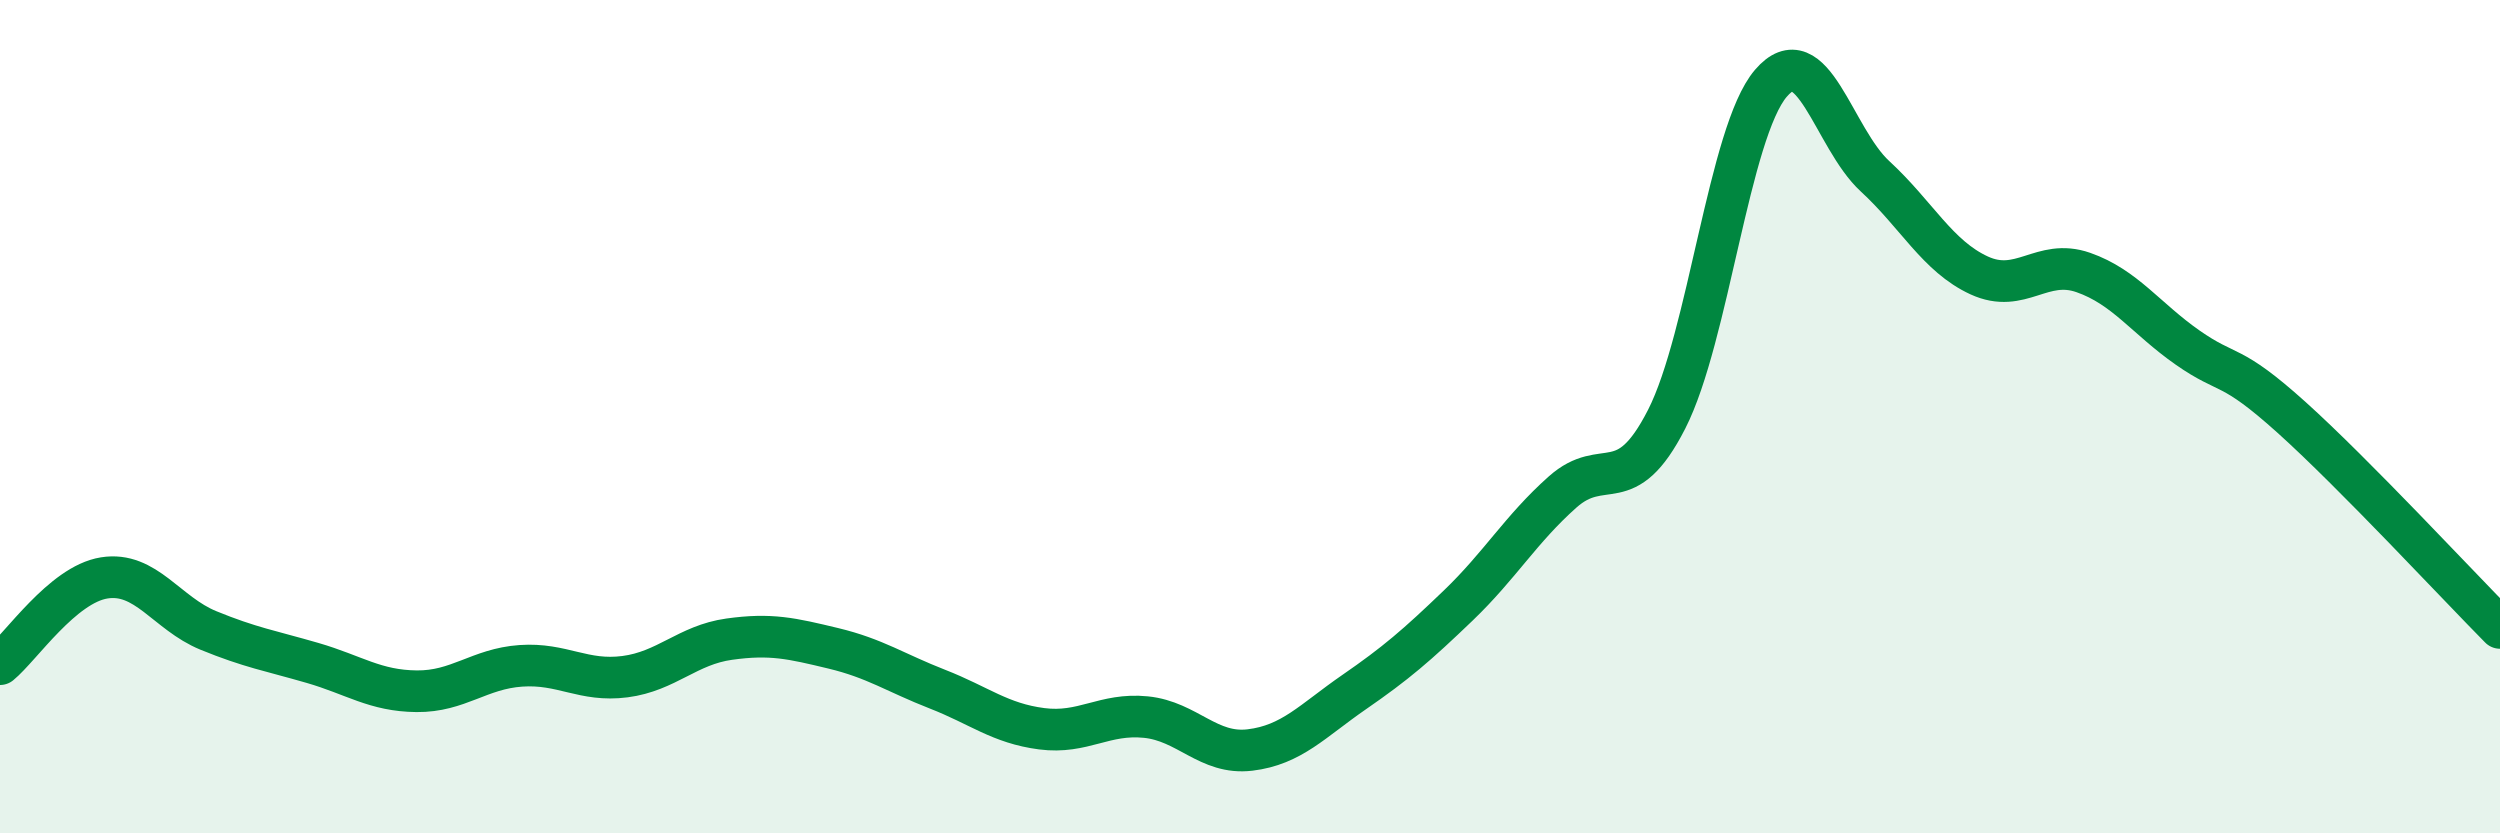
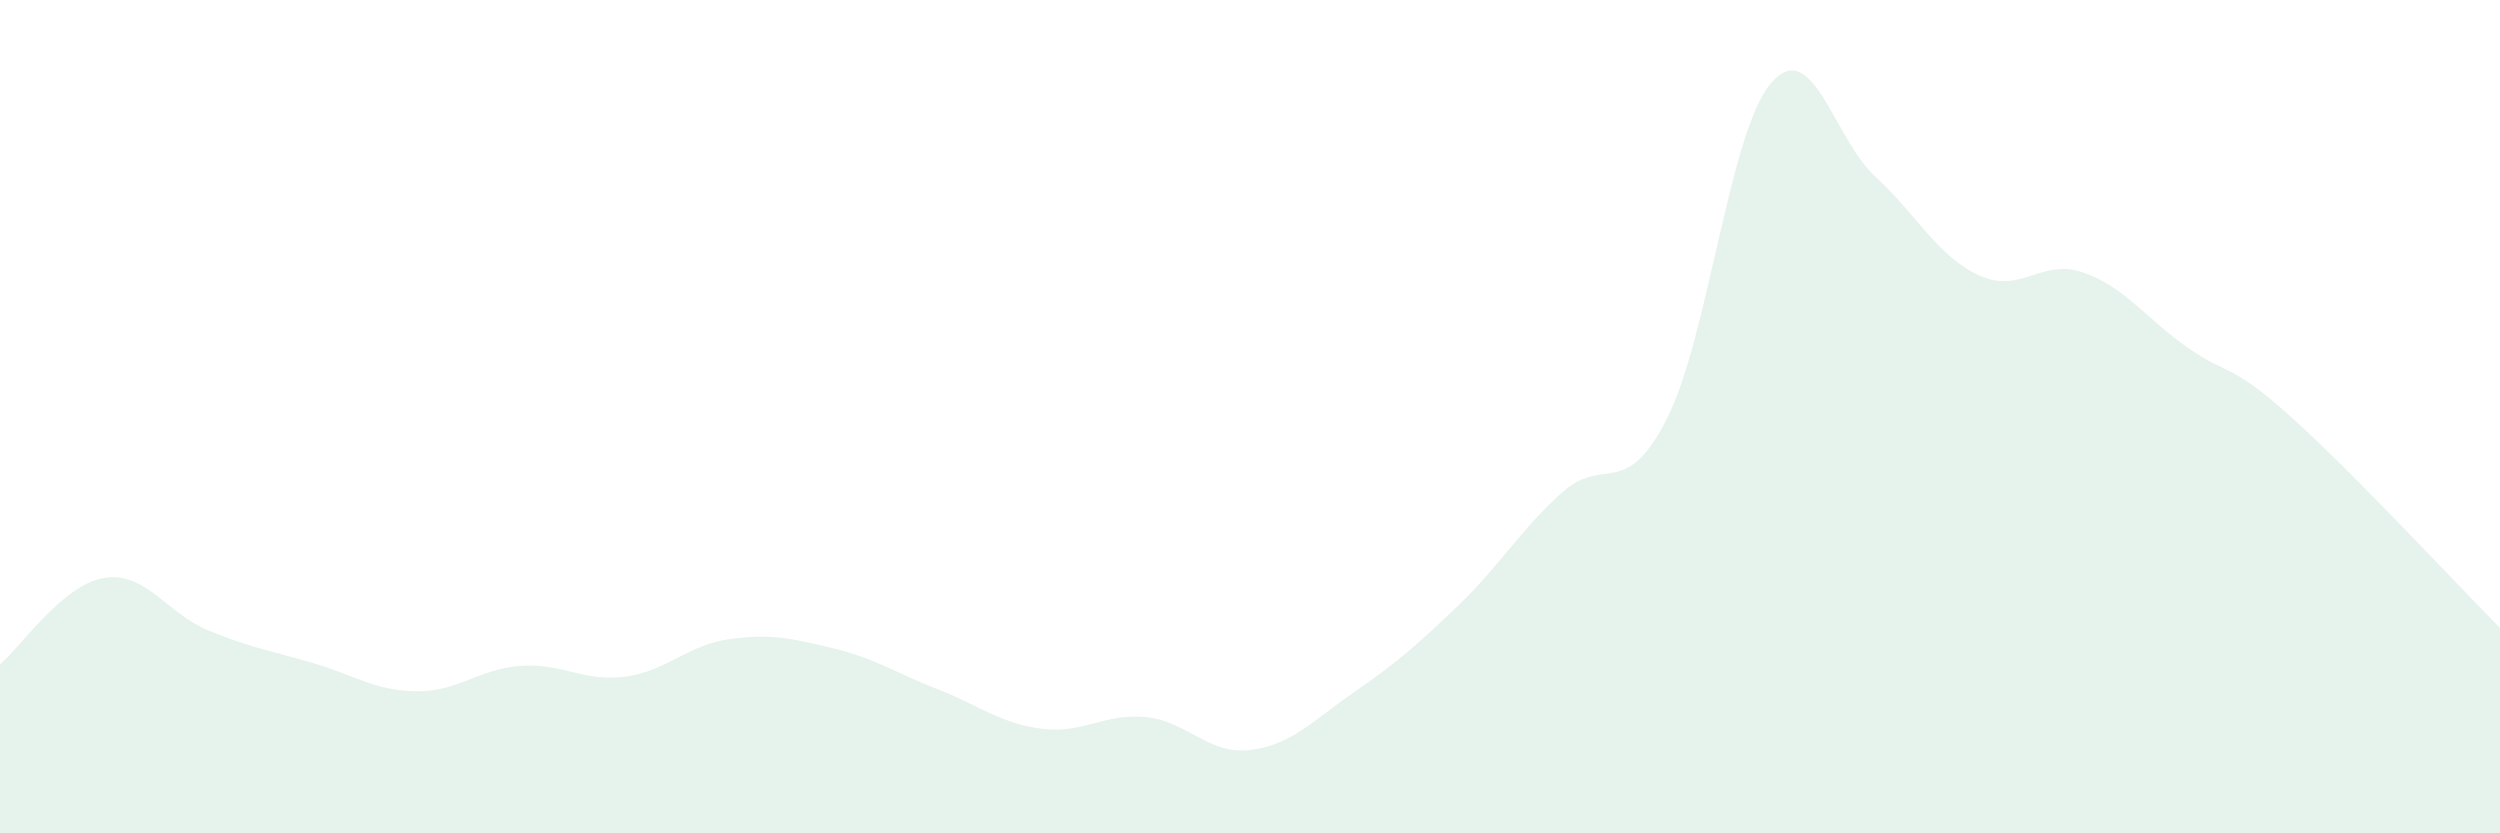
<svg xmlns="http://www.w3.org/2000/svg" width="60" height="20" viewBox="0 0 60 20">
  <path d="M 0,15.94 C 0.5,15.53 1.5,14.03 2.5,13.87 C 3.5,13.71 4,14.72 5,15.13 C 6,15.54 6.5,15.62 7.5,15.91 C 8.5,16.2 9,16.58 10,16.59 C 11,16.6 11.5,16.05 12.5,15.98 C 13.5,15.91 14,16.37 15,16.24 C 16,16.11 16.5,15.48 17.5,15.34 C 18.5,15.2 19,15.32 20,15.56 C 21,15.8 21.5,16.15 22.5,16.54 C 23.5,16.93 24,17.36 25,17.49 C 26,17.62 26.5,17.11 27.5,17.21 C 28.5,17.31 29,18.12 30,18 C 31,17.88 31.5,17.3 32.5,16.61 C 33.5,15.92 34,15.49 35,14.53 C 36,13.57 36.5,12.7 37.5,11.81 C 38.5,10.92 39,12.02 40,10.06 C 41,8.1 41.5,3.17 42.5,2 C 43.5,0.83 44,3.31 45,4.23 C 46,5.15 46.5,6.15 47.5,6.61 C 48.5,7.07 49,6.19 50,6.54 C 51,6.89 51.5,7.64 52.5,8.34 C 53.5,9.04 53.5,8.67 55,10.02 C 56.5,11.37 59,14.06 60,15.07L60 20L0 20Z" fill="#008740" opacity="0.1" stroke-linecap="round" stroke-linejoin="round" />
-   <path d="M 0,15.94 C 0.5,15.53 1.5,14.03 2.5,13.87 C 3.5,13.71 4,14.72 5,15.13 C 6,15.54 6.5,15.62 7.5,15.91 C 8.5,16.2 9,16.58 10,16.59 C 11,16.6 11.5,16.05 12.5,15.98 C 13.5,15.91 14,16.37 15,16.24 C 16,16.11 16.5,15.48 17.5,15.34 C 18.5,15.2 19,15.32 20,15.56 C 21,15.8 21.5,16.15 22.5,16.54 C 23.5,16.93 24,17.36 25,17.49 C 26,17.62 26.5,17.11 27.5,17.21 C 28.5,17.31 29,18.12 30,18 C 31,17.88 31.5,17.3 32.5,16.61 C 33.5,15.92 34,15.49 35,14.53 C 36,13.57 36.5,12.7 37.5,11.81 C 38.5,10.92 39,12.02 40,10.06 C 41,8.1 41.5,3.17 42.5,2 C 43.5,0.83 44,3.31 45,4.23 C 46,5.15 46.5,6.15 47.5,6.61 C 48.5,7.07 49,6.19 50,6.54 C 51,6.89 51.5,7.64 52.5,8.34 C 53.5,9.04 53.5,8.67 55,10.02 C 56.5,11.37 59,14.06 60,15.07" stroke="#008740" stroke-width="1" fill="none" stroke-linecap="round" stroke-linejoin="round" />
</svg>